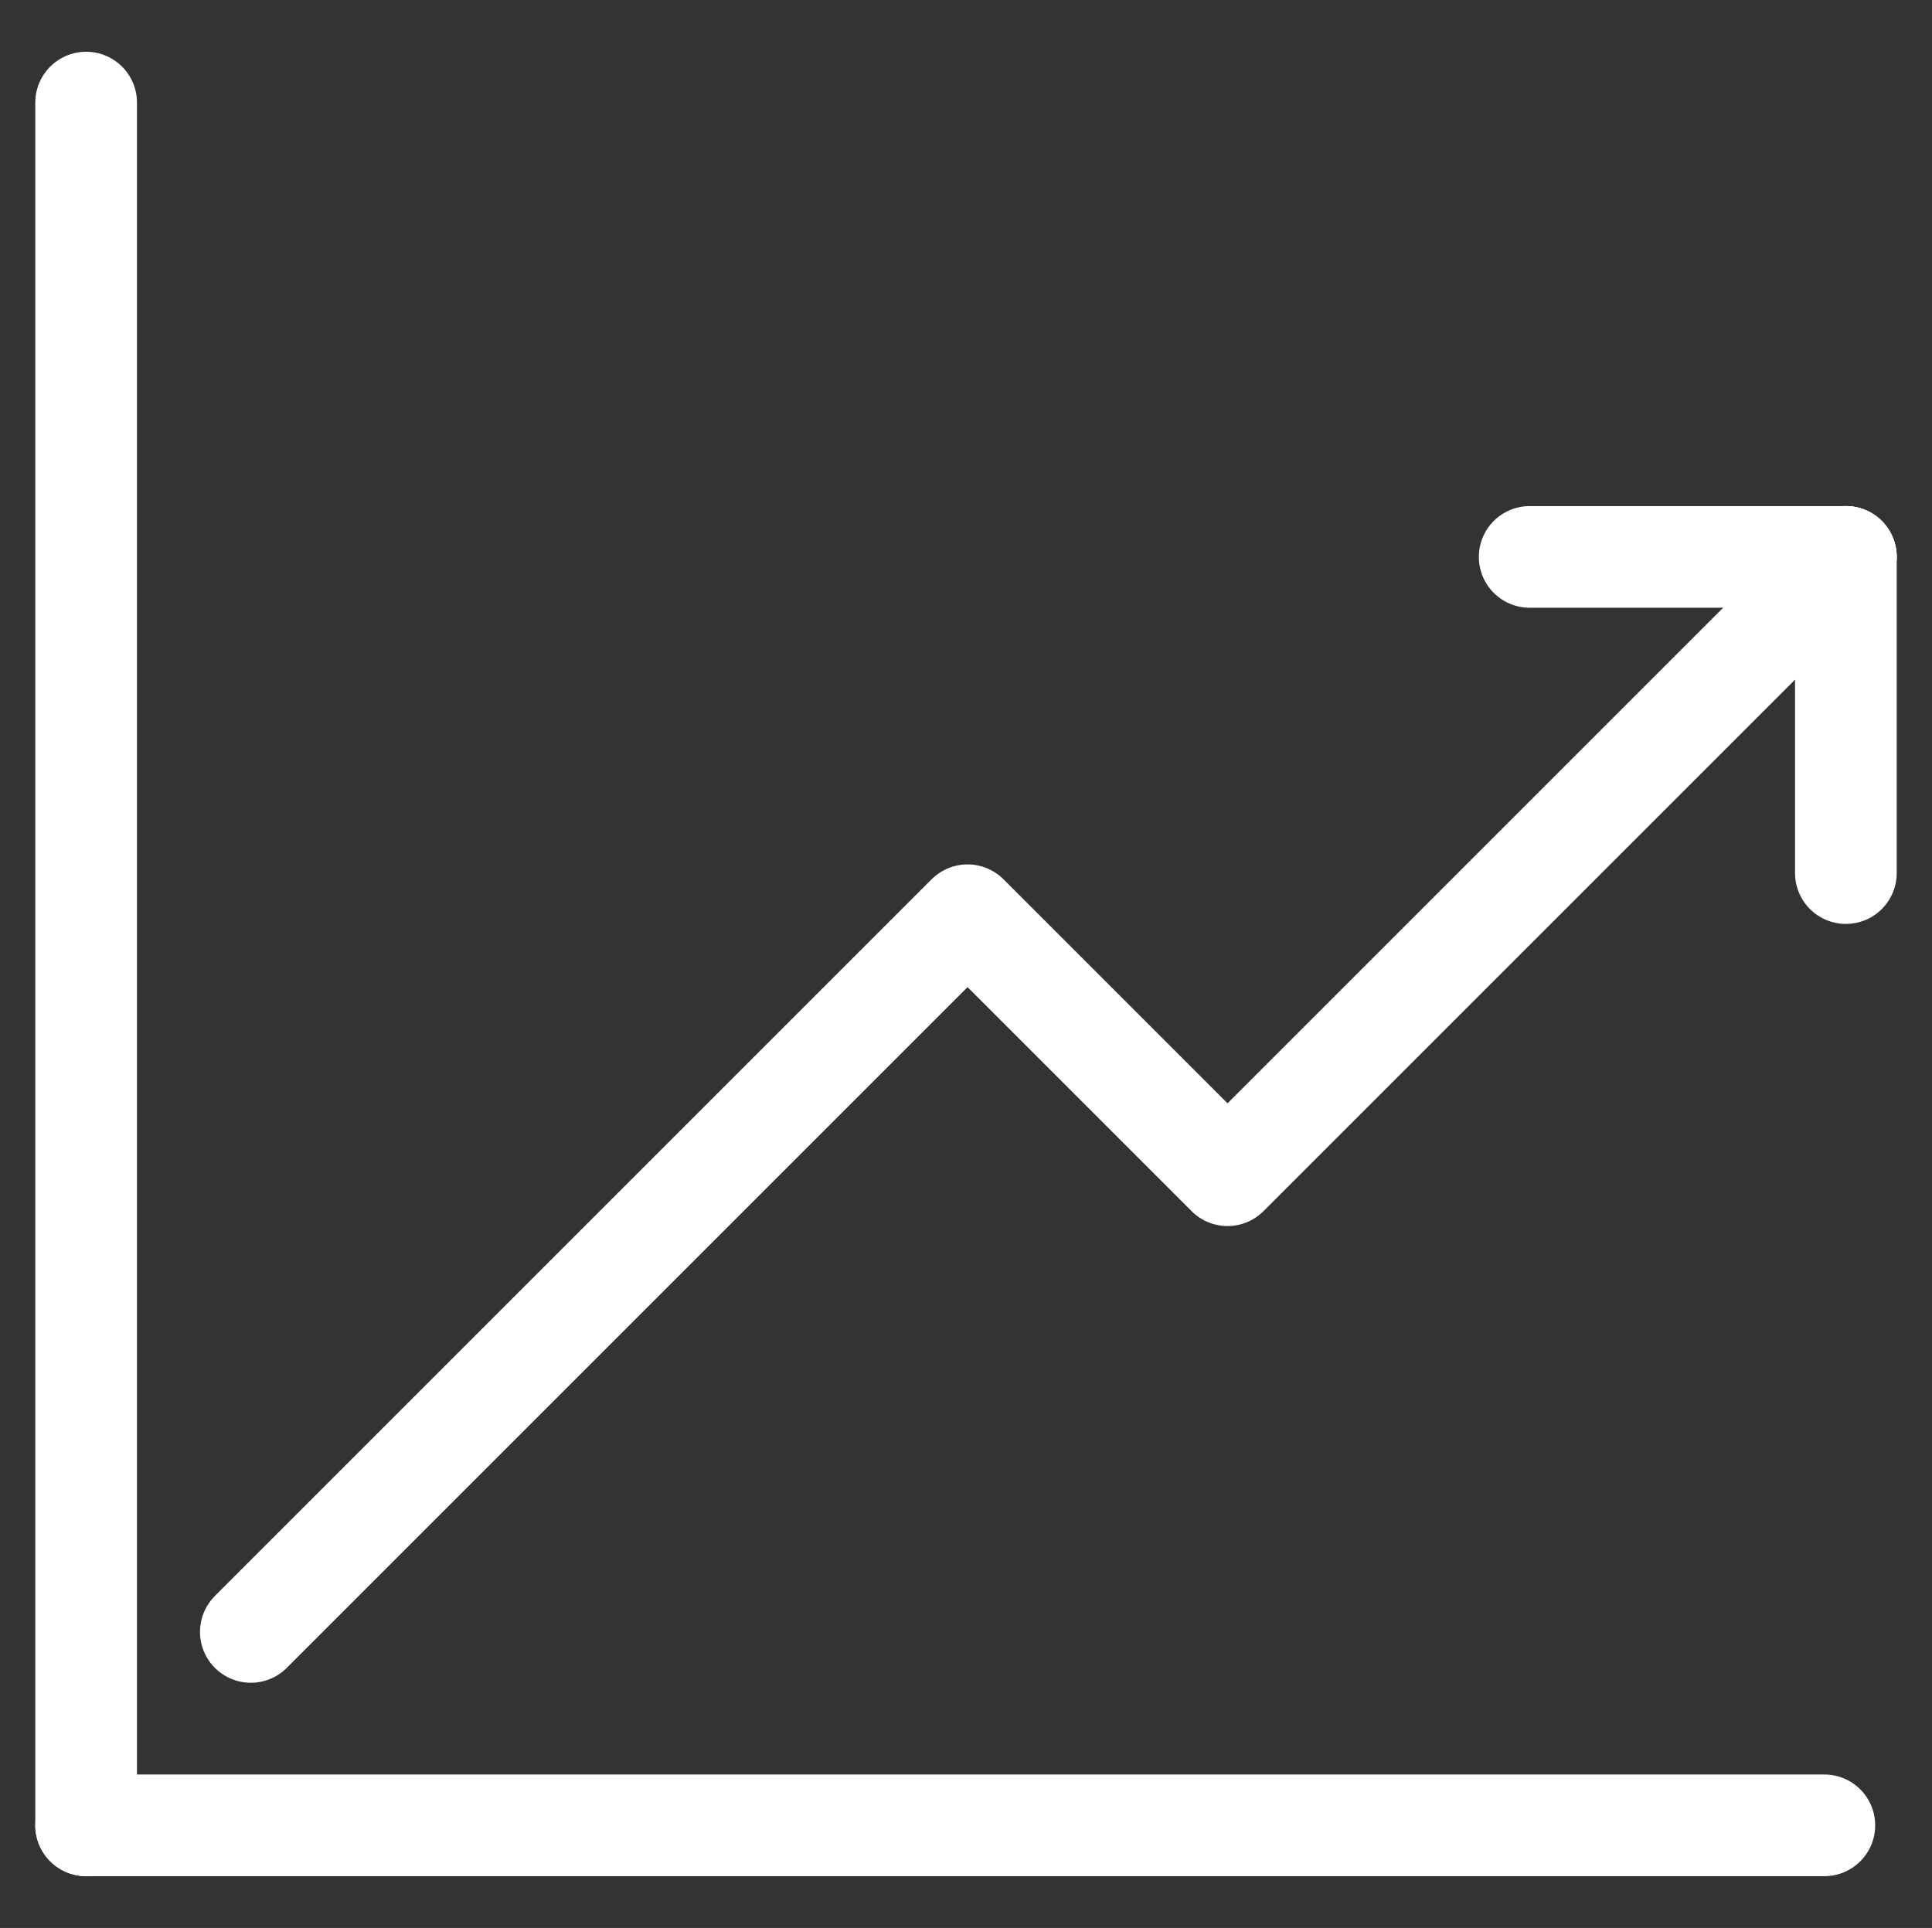
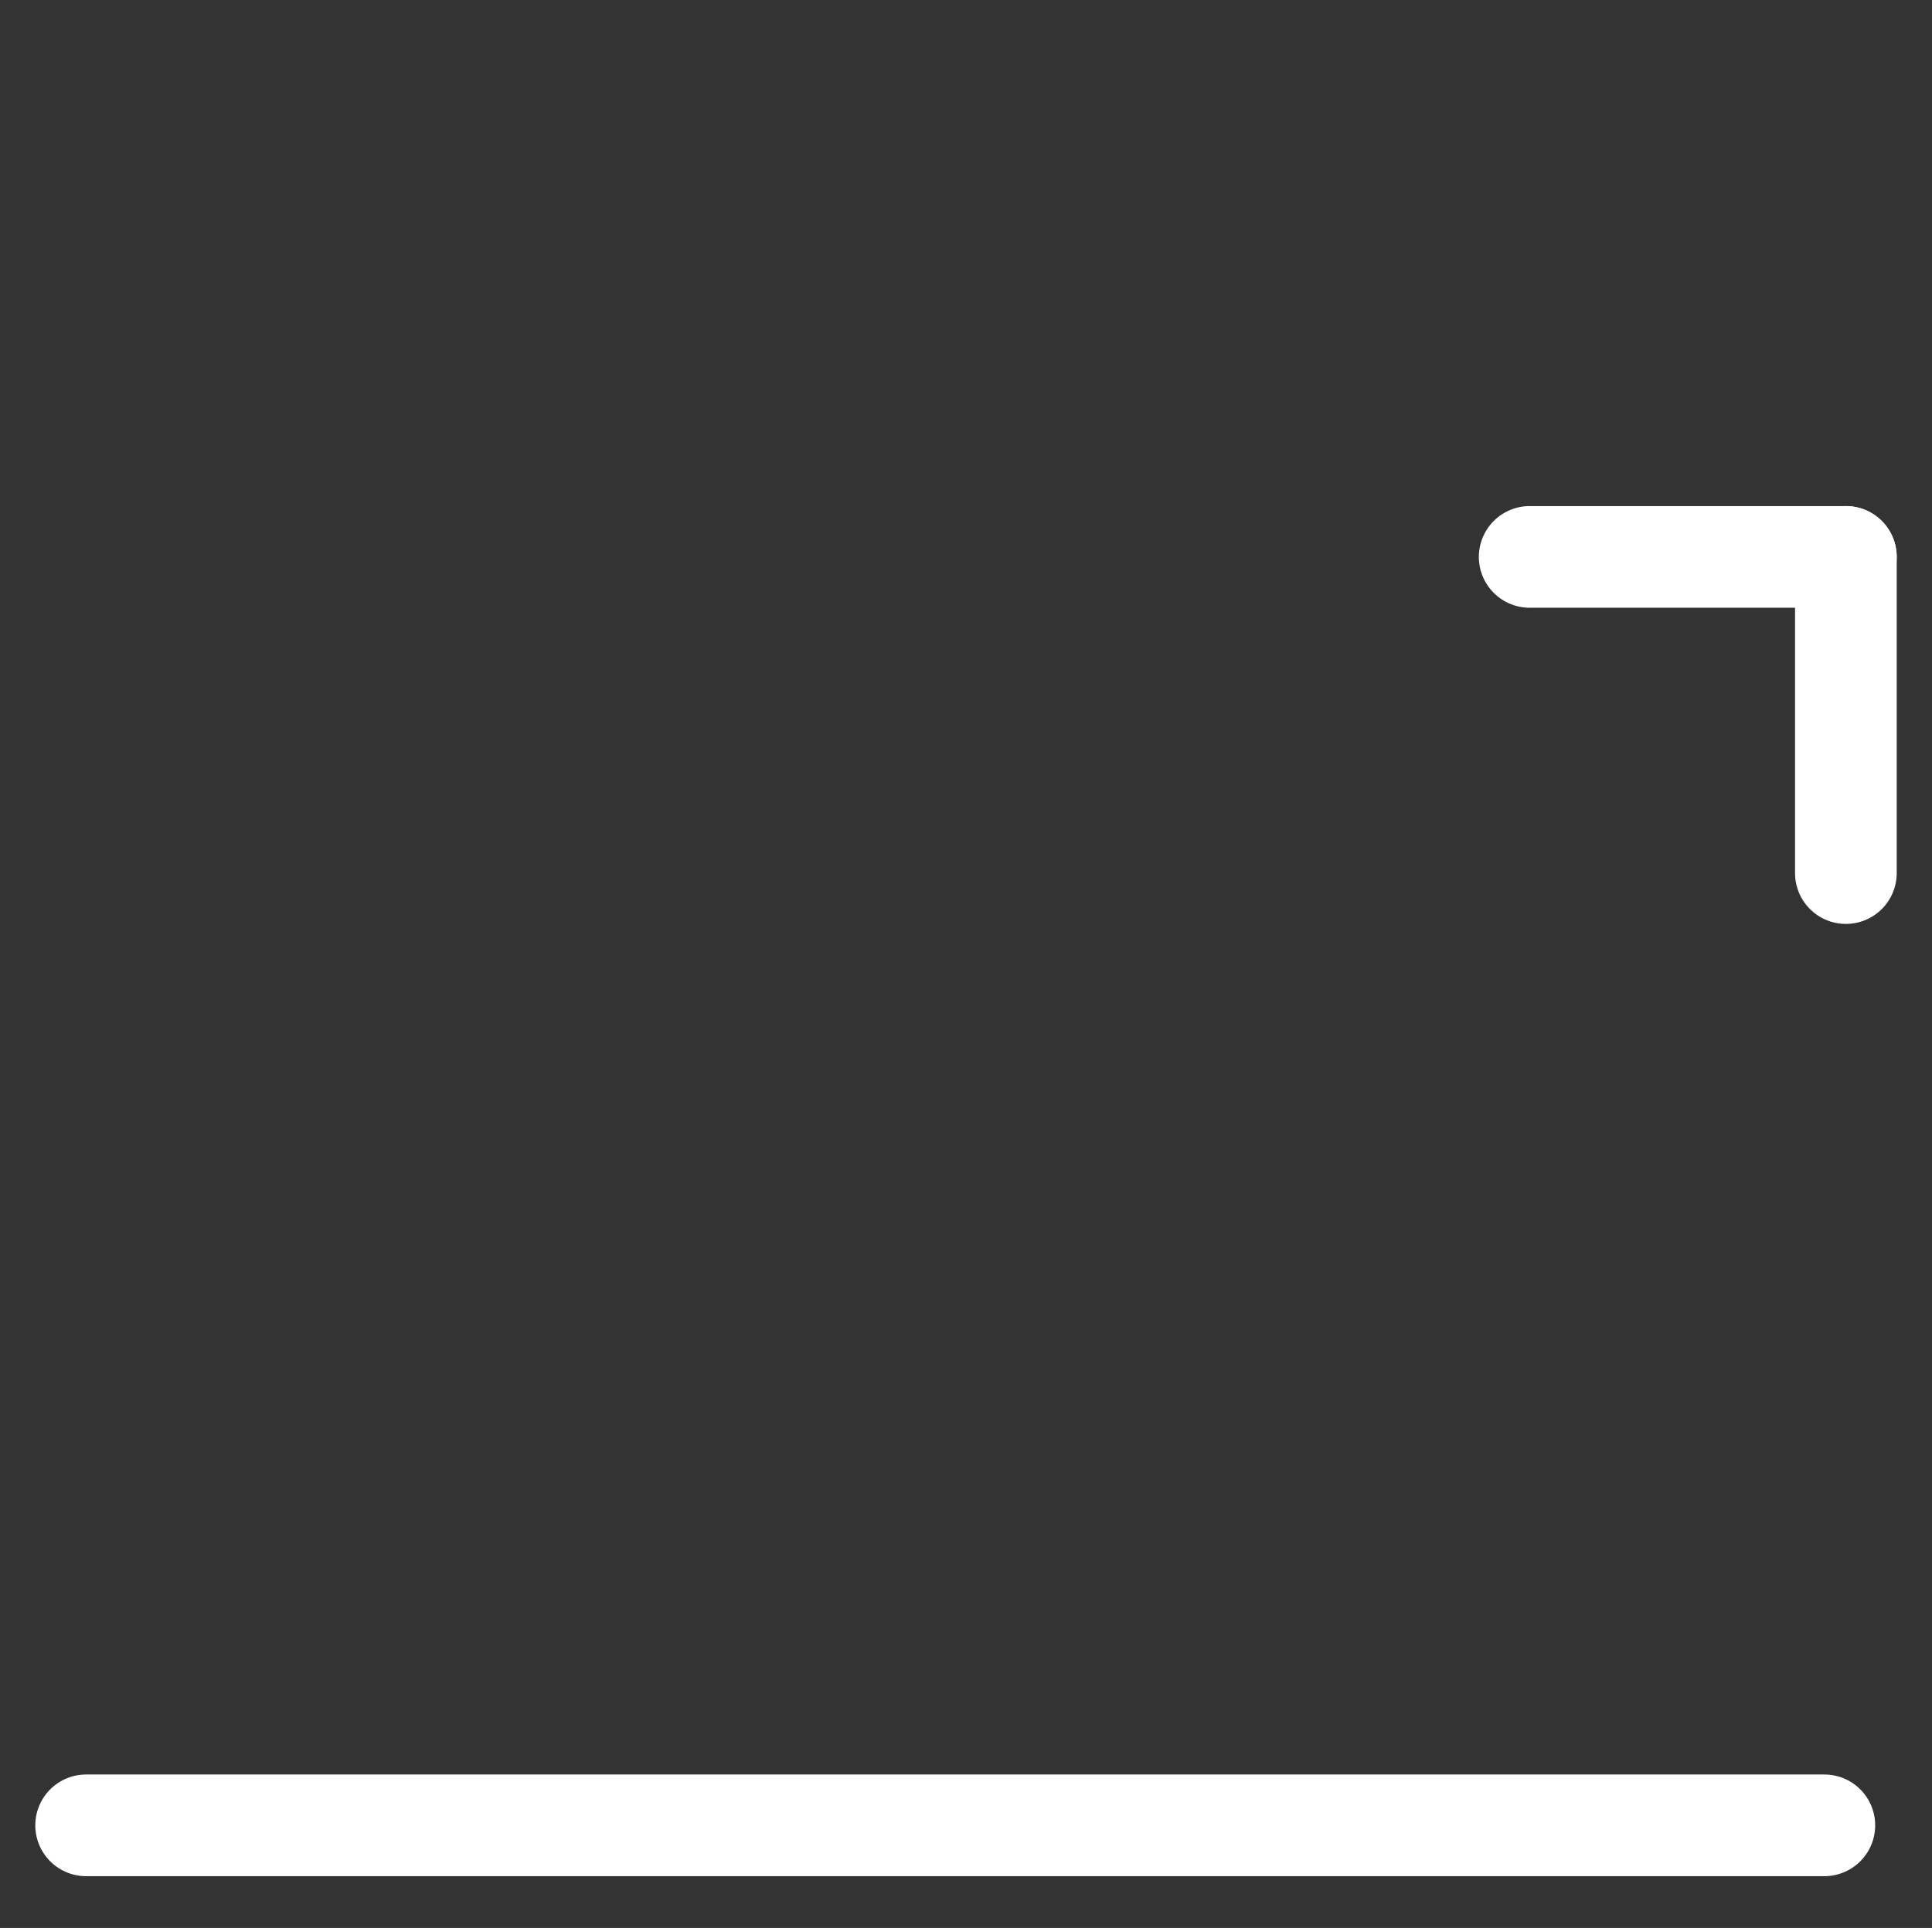
<svg xmlns="http://www.w3.org/2000/svg" id="b" viewBox="0 0 76 75.845">
  <rect x="0" y="0" width="76" height="75.845" fill="#333333" stroke="none" />
  <defs>
    <style>.d,.e{fill:none;}.e{stroke:#fff;stroke-linecap:round;stroke-linejoin:round;stroke-width:4px;}</style>
  </defs>
  <g id="c">
-     <rect class="d" width="76" height="75.845" />
-     <line class="e" x1="3.388" y1="4.036" x2="3.388" y2="71.809" />
    <line class="e" x1="71.765" y1="71.809" x2="3.388" y2="71.809" />
-     <polyline class="e" points="9.867 64.2 38.061 36.006 48.288 46.233 72.612 21.909" />
    <line class="e" x1="72.612" y1="21.909" x2="72.612" y2="34.347" />
    <line class="e" x1="72.612" y1="21.909" x2="60.174" y2="21.909" />
  </g>
</svg>